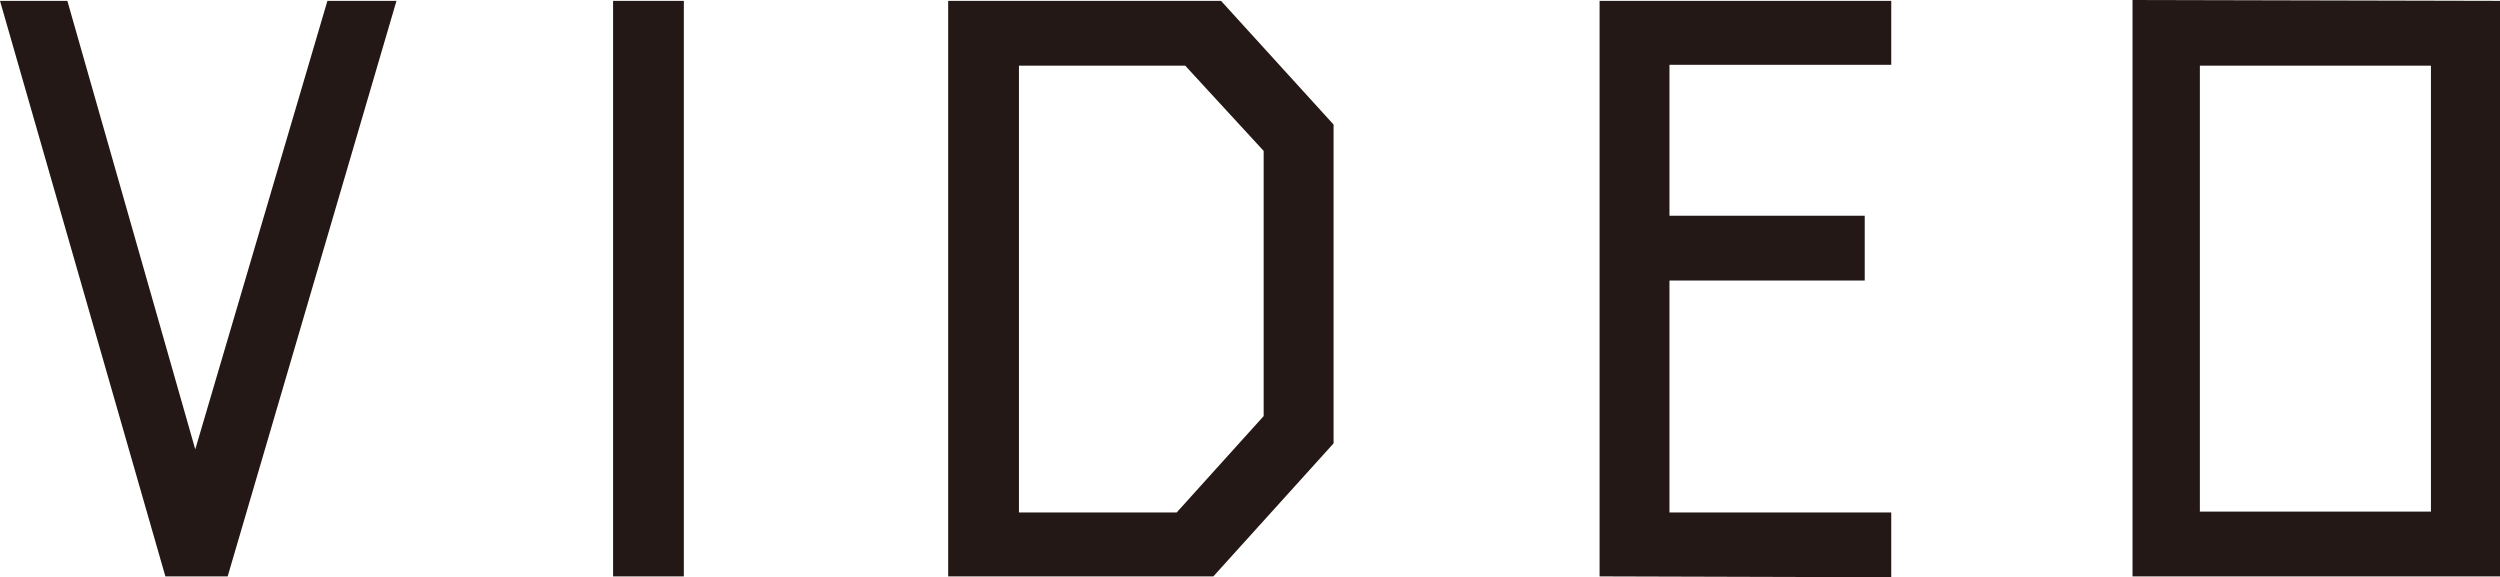
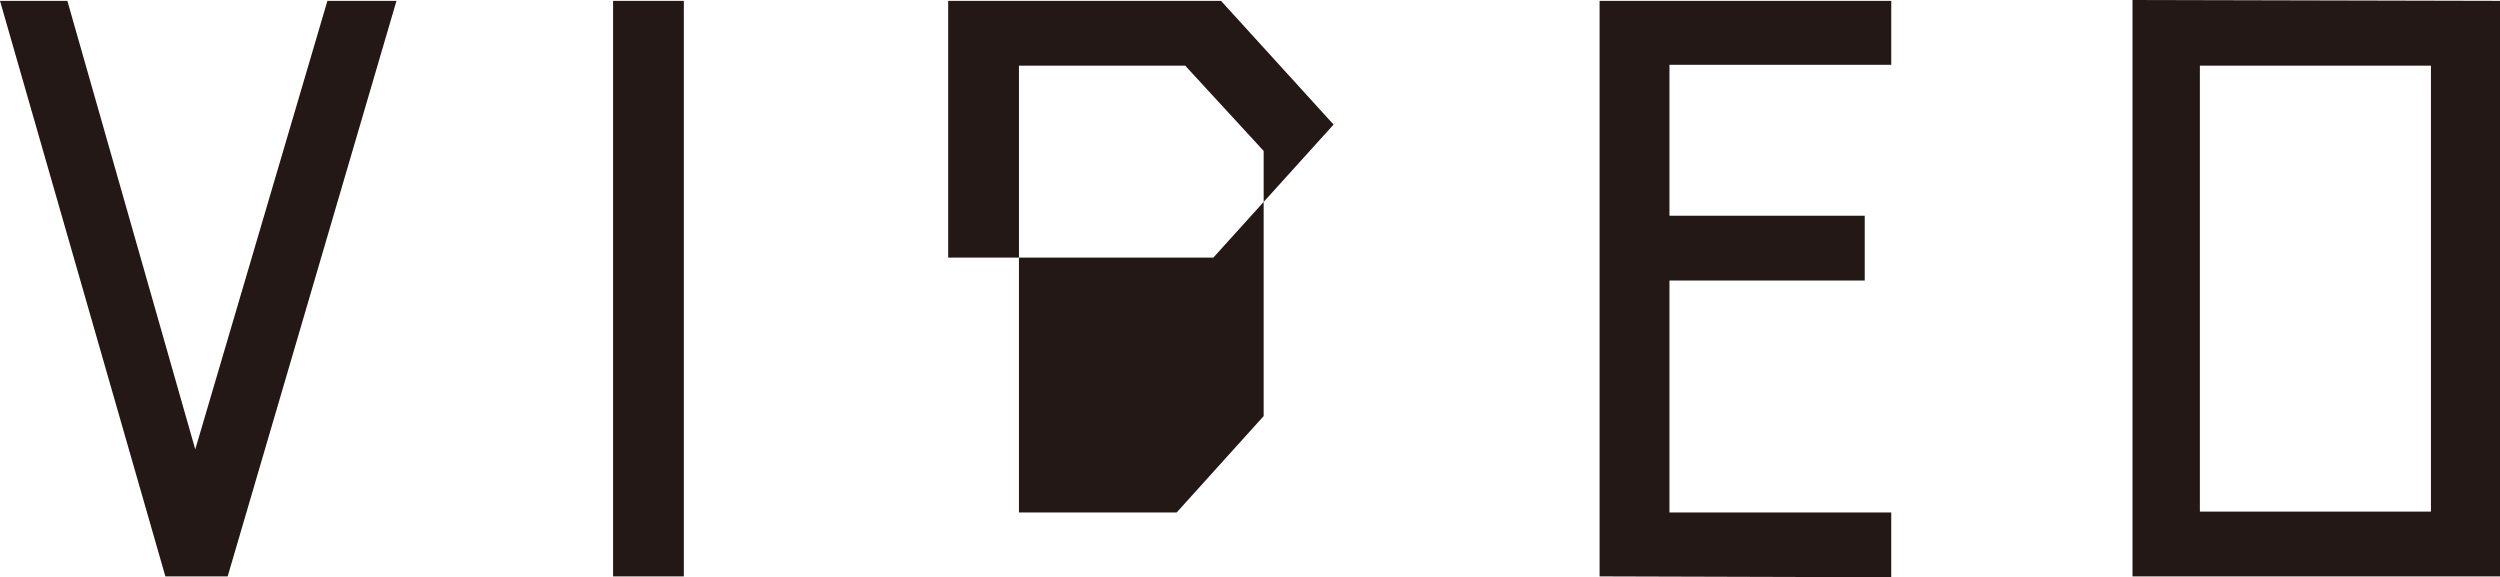
<svg xmlns="http://www.w3.org/2000/svg" viewBox="0 0 164.574 38">
-   <path d="M26.1.056L14.987 37.944h-4.1L0 .056h4.434l8.42 29.525 8.7-29.525zm18.917 37.888h-4.658V.056h4.658zM80.379.056l7.41 8.144v20.987l-7.915 8.757H62.418V.056zm2.807 27.335V9.935l-5.164-5.613H67.077v29.412h10.384zM124.5 38l-19.2-.056V.056h19.2v4.21h-14.6V14.2h12.854v4.266H109.9v15.268h14.6zm40.074-.056h-24.191V0l24.191.056zm-19.757-4.266h15.211V4.322h-15.211z" fill="#231815" />
+   <path d="M26.1.056L14.987 37.944h-4.1L0 .056h4.434l8.42 29.525 8.7-29.525zm18.917 37.888h-4.658V.056h4.658zM80.379.056l7.41 8.144l-7.915 8.757H62.418V.056zm2.807 27.335V9.935l-5.164-5.613H67.077v29.412h10.384zM124.5 38l-19.2-.056V.056h19.2v4.21h-14.6V14.2h12.854v4.266H109.9v15.268h14.6zm40.074-.056h-24.191V0l24.191.056zm-19.757-4.266h15.211V4.322h-15.211z" fill="#231815" />
</svg>